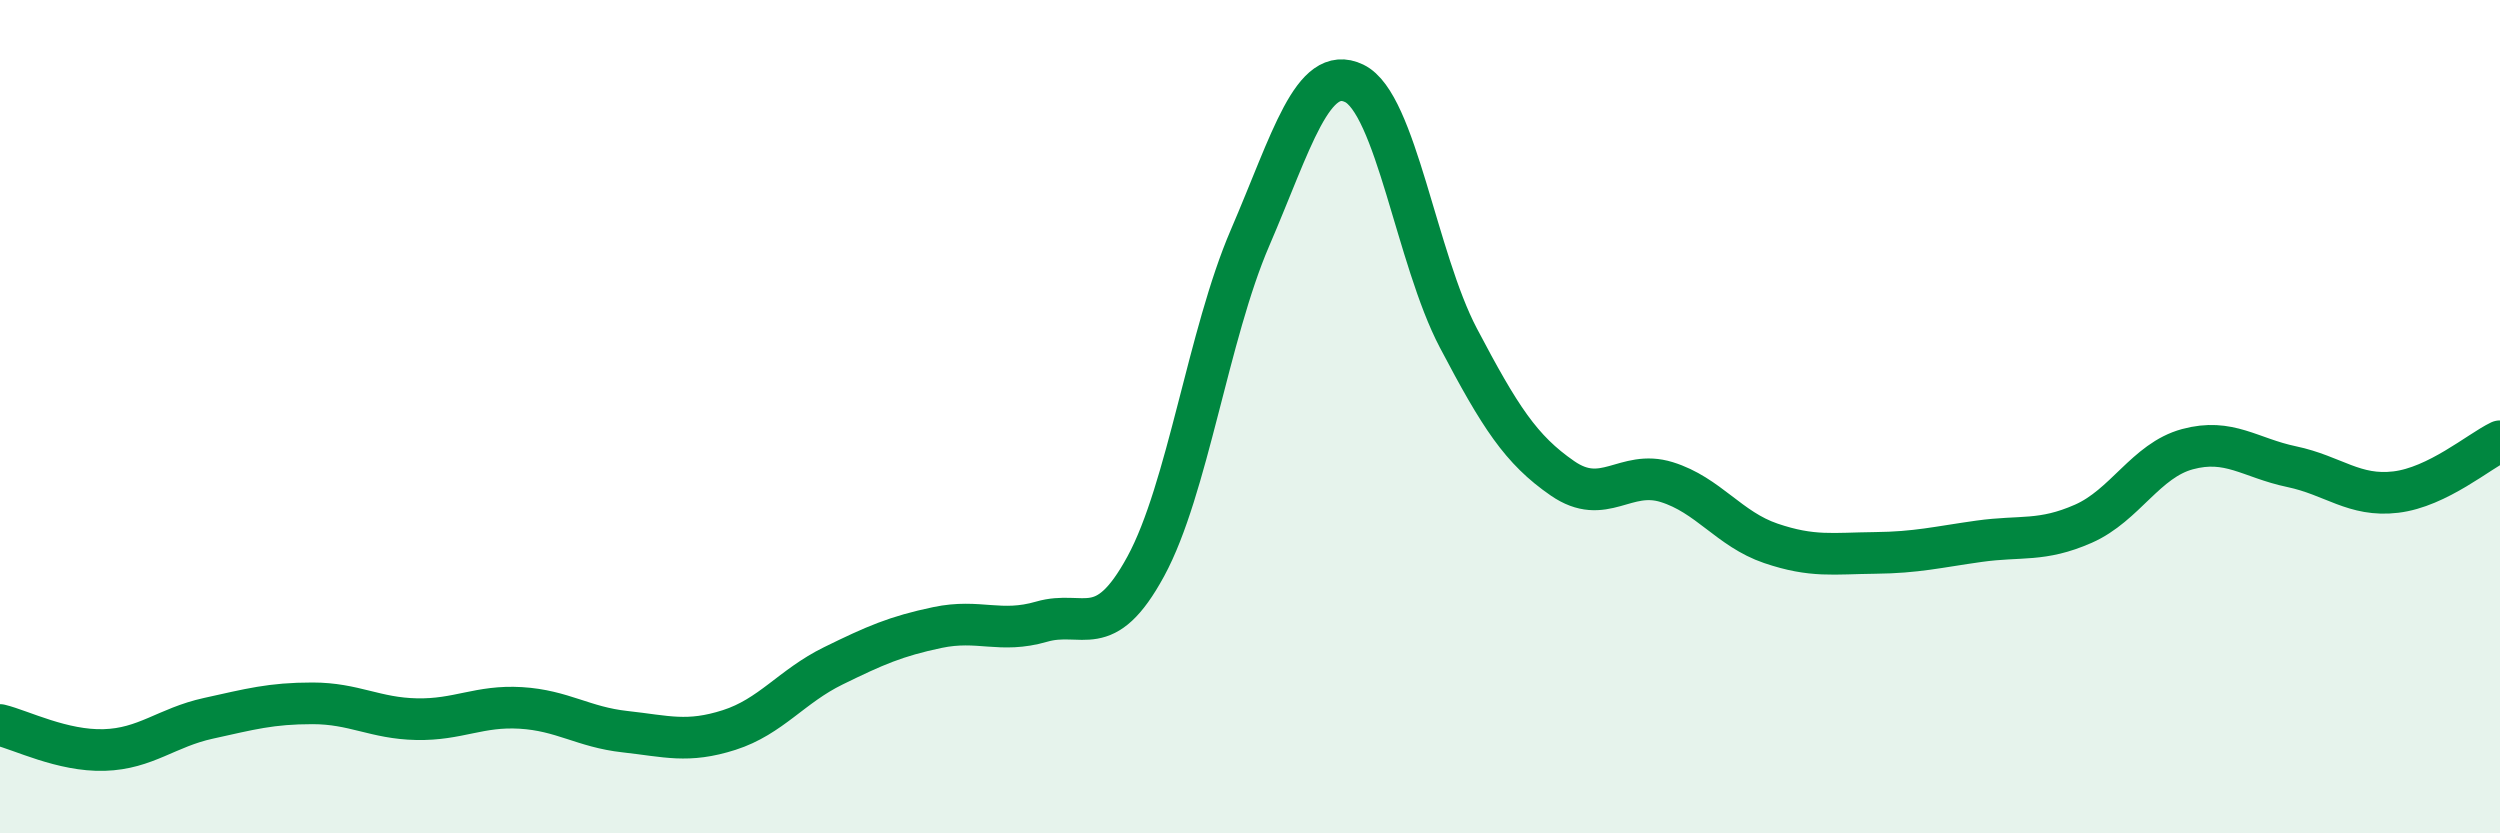
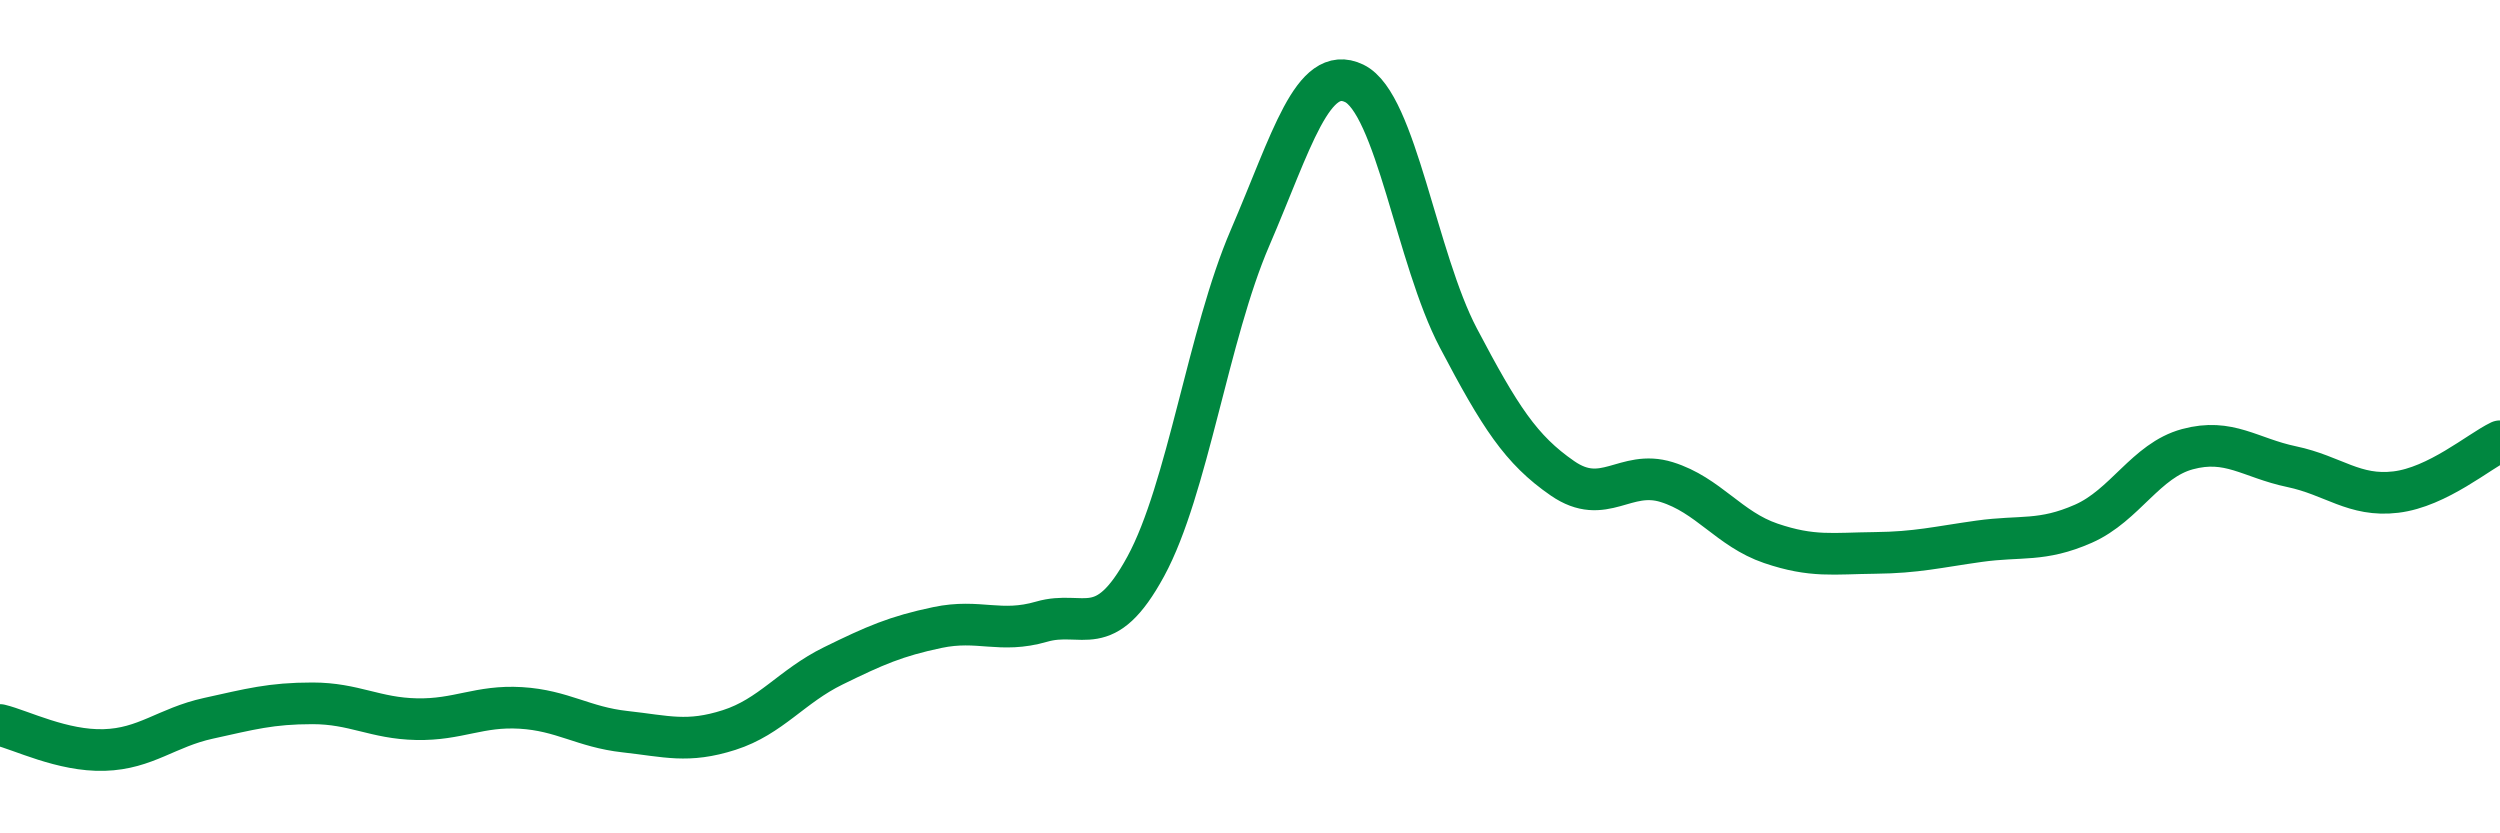
<svg xmlns="http://www.w3.org/2000/svg" width="60" height="20" viewBox="0 0 60 20">
-   <path d="M 0,17.4 C 0.5,17.52 1.5,18.03 2.5,18 C 3.5,17.97 4,17.46 5,17.24 C 6,17.02 6.5,16.88 7.5,16.88 C 8.5,16.88 9,17.24 10,17.26 C 11,17.28 11.5,16.93 12.5,16.99 C 13.5,17.05 14,17.45 15,17.56 C 16,17.67 16.5,17.84 17.5,17.52 C 18.5,17.2 19,16.47 20,15.98 C 21,15.49 21.5,15.27 22.5,15.06 C 23.5,14.85 24,15.21 25,14.92 C 26,14.63 26.5,15.43 27.5,13.59 C 28.5,11.75 29,8.03 30,5.71 C 31,3.39 31.5,1.52 32.5,2 C 33.5,2.48 34,6.21 35,8.11 C 36,10.01 36.5,10.79 37.5,11.48 C 38.5,12.17 39,11.26 40,11.57 C 41,11.88 41.5,12.7 42.5,13.04 C 43.5,13.38 44,13.28 45,13.27 C 46,13.26 46.5,13.13 47.5,12.99 C 48.5,12.85 49,13.01 50,12.57 C 51,12.13 51.5,11.05 52.5,10.78 C 53.5,10.51 54,10.99 55,11.2 C 56,11.41 56.5,11.93 57.5,11.81 C 58.5,11.69 59.5,10.83 60,10.59L60 20L0 20Z" fill="#008740" opacity="0.1" stroke-linecap="round" stroke-linejoin="round" />
  <path d="M 0,17.4 C 0.5,17.52 1.5,18.03 2.5,18 C 3.5,17.97 4,17.46 5,17.24 C 6,17.02 6.5,16.88 7.5,16.88 C 8.5,16.88 9,17.24 10,17.26 C 11,17.28 11.5,16.93 12.5,16.99 C 13.5,17.05 14,17.45 15,17.56 C 16,17.67 16.5,17.84 17.5,17.52 C 18.5,17.2 19,16.47 20,15.98 C 21,15.49 21.5,15.27 22.5,15.06 C 23.5,14.85 24,15.21 25,14.92 C 26,14.63 26.5,15.43 27.5,13.59 C 28.5,11.75 29,8.03 30,5.71 C 31,3.39 31.5,1.52 32.5,2 C 33.5,2.48 34,6.21 35,8.11 C 36,10.01 36.5,10.79 37.5,11.48 C 38.5,12.17 39,11.26 40,11.57 C 41,11.88 41.5,12.7 42.5,13.04 C 43.5,13.38 44,13.28 45,13.27 C 46,13.26 46.5,13.13 47.5,12.99 C 48.5,12.85 49,13.01 50,12.57 C 51,12.13 51.5,11.05 52.5,10.78 C 53.5,10.51 54,10.99 55,11.2 C 56,11.41 56.5,11.93 57.5,11.81 C 58.5,11.69 59.5,10.83 60,10.59" stroke="#008740" stroke-width="1" fill="none" stroke-linecap="round" stroke-linejoin="round" />
</svg>